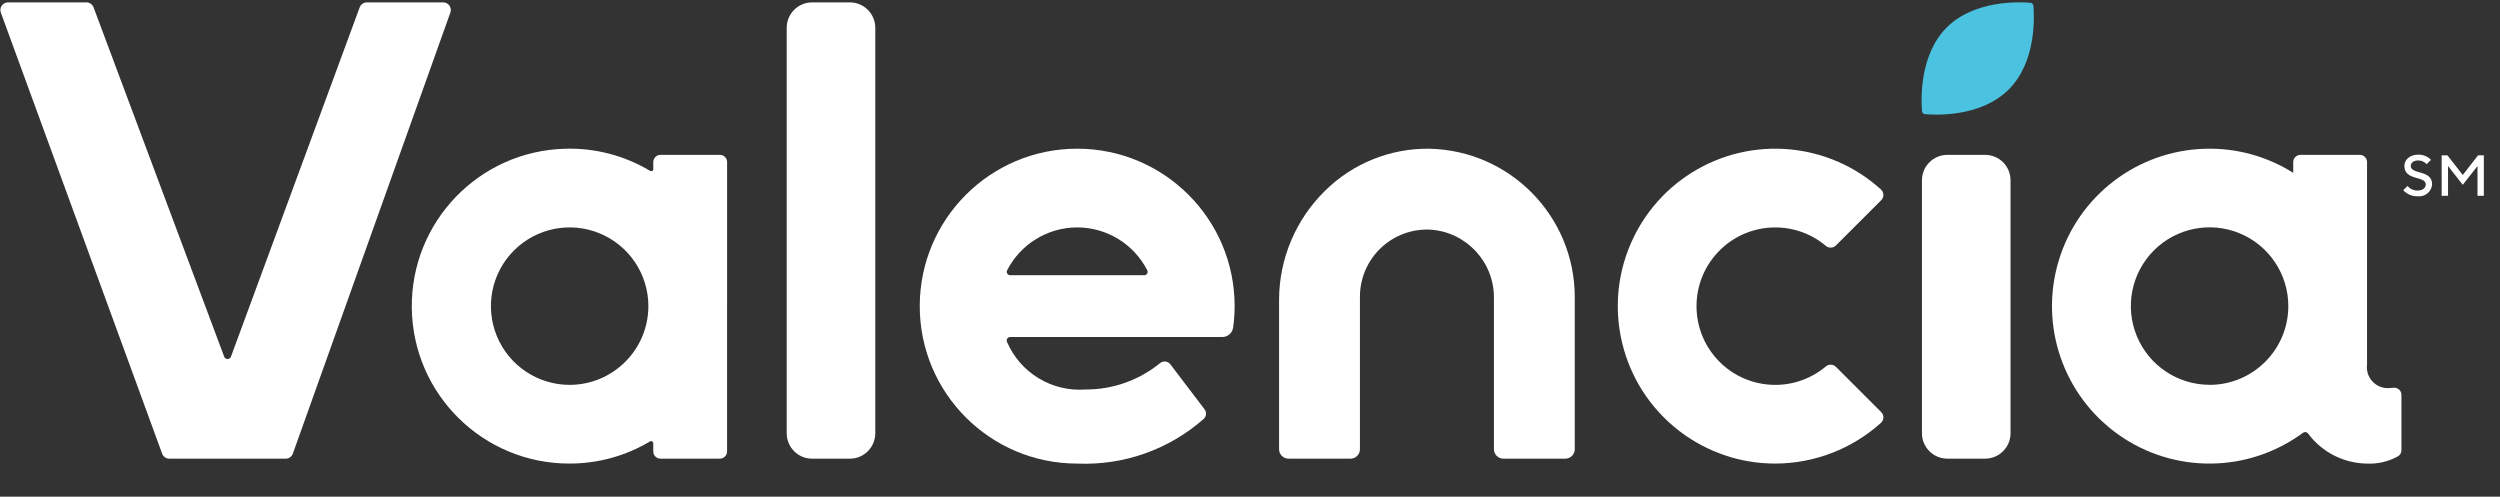
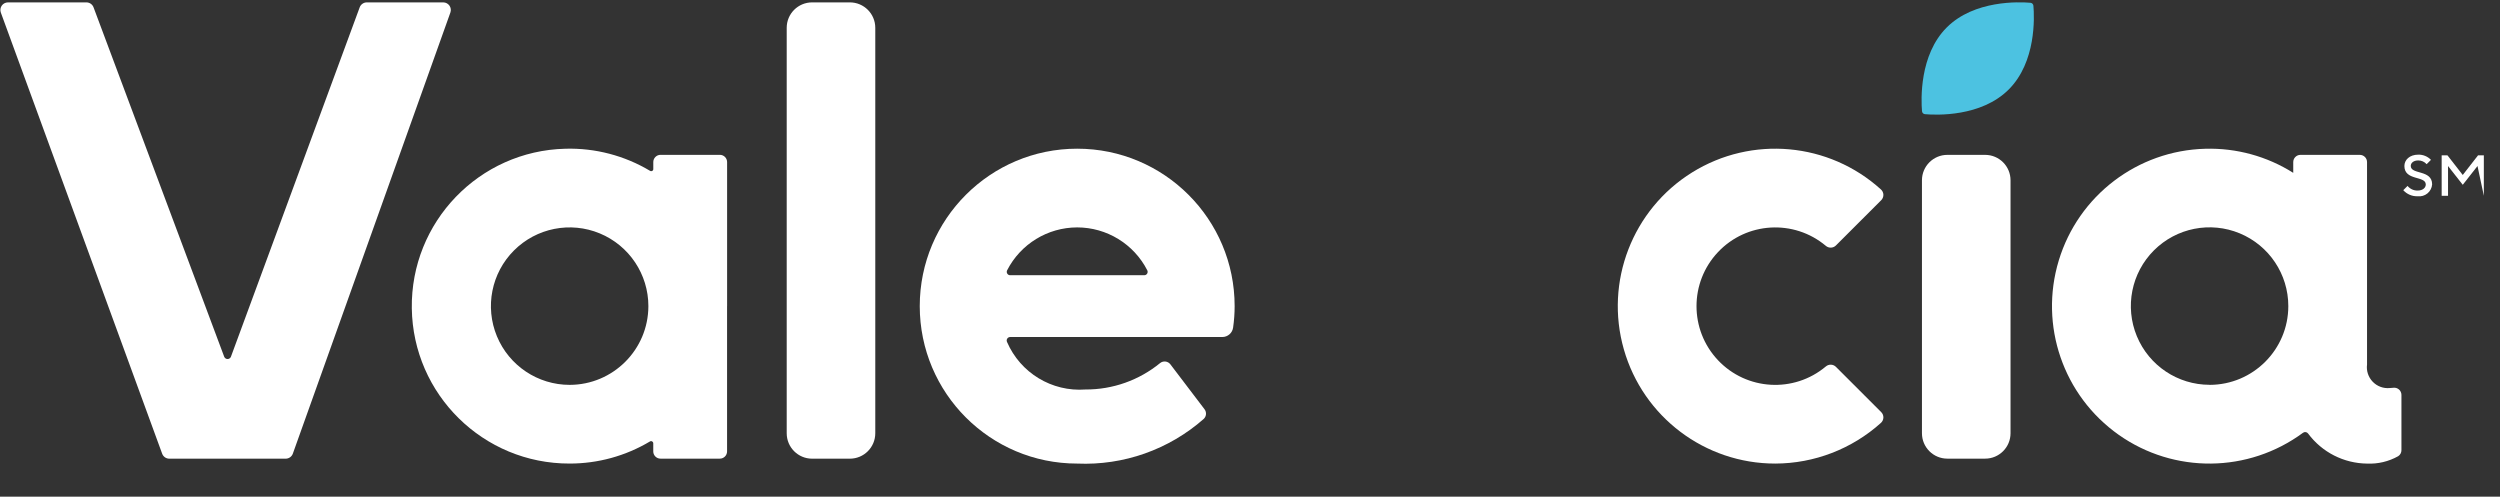
<svg xmlns="http://www.w3.org/2000/svg" width="151" height="30">
  <rect width="100%" height="100%" fill="#333333" stroke="none" />
  <path fill="white" transform="translate(97.714 8.981)" d="M9.509 19.019C5.263 19.019 1.531 16.203 0.366 12.119C-0.799 8.036 0.884 3.675 4.49 1.433C8.097 -0.808 12.752 -0.388 15.898 2.465C15.988 2.547 16.04 2.663 16.043 2.784C16.045 2.906 15.998 3.024 15.912 3.11L13.174 5.847C13.008 6.011 12.743 6.02 12.566 5.868C10.636 4.249 7.779 4.416 6.051 6.248C4.323 8.08 4.323 10.942 6.051 12.774C7.779 14.606 10.636 14.773 12.566 13.154C12.743 13.002 13.008 13.011 13.174 13.175L15.912 15.912C15.998 15.998 16.046 16.116 16.043 16.238C16.04 16.36 15.988 16.475 15.898 16.558C14.144 18.137 11.869 19.014 9.509 19.019Z" />
  <path fill="white" transform="translate(55.553 8.981)" d="M9.51 4.754C11.297 4.756 12.932 5.758 13.745 7.35C13.775 7.413 13.771 7.487 13.734 7.547C13.697 7.607 13.632 7.643 13.562 7.643L5.458 7.643C5.388 7.643 5.323 7.607 5.286 7.547C5.249 7.487 5.245 7.413 5.275 7.35C6.088 5.759 7.723 4.756 9.51 4.754ZM19.019 9.51C19.019 4.258 14.762 0 9.51 0C4.258 0 0 4.258 0 9.51C0 14.762 4.258 19.019 9.51 19.019C12.312 19.141 15.052 18.173 17.156 16.318C17.315 16.165 17.335 15.917 17.202 15.74L15.137 13.023C15.066 12.931 14.962 12.871 14.847 12.856C14.732 12.841 14.616 12.872 14.524 12.943C13.251 13.986 11.655 14.553 10.009 14.544C7.98 14.695 6.078 13.543 5.271 11.674C5.241 11.609 5.245 11.533 5.283 11.473C5.322 11.412 5.388 11.375 5.46 11.375L18.273 11.375C18.601 11.375 18.88 11.134 18.926 10.809C18.988 10.379 19.019 9.944 19.019 9.51L19.019 9.51Z" />
  <path fill="white" transform="translate(47.517 0.144)" d="M1.535 0L3.815 0C4.662 -1.5573045e-16 5.35 0.687 5.35 1.535L5.35 26.025C5.35 26.873 4.662 27.56 3.815 27.56L1.535 27.56C0.687 27.56 -1.7013446e-16 26.873 -2.220446e-16 26.025L-2.220446e-16 1.535C-3.258649e-16 0.687 0.687 1.038203e-16 1.535 0Z" />
  <path fill="white" transform="translate(0.023 0.144)" d="M26.754 0L22.133 0C21.941 0 21.769 0.12 21.702 0.301L13.926 21.4C13.895 21.485 13.813 21.542 13.722 21.542C13.631 21.542 13.55 21.485 13.518 21.4L5.627 0.299C5.56 0.119 5.388 0 5.196 0L0.459 0C0.309 0 0.169 0.073 0.083 0.196C-0.003 0.319 -0.024 0.476 0.028 0.617L9.771 27.258C9.837 27.439 10.009 27.56 10.202 27.56L17.232 27.56C17.426 27.56 17.599 27.438 17.665 27.255L27.18 0.614C27.23 0.474 27.209 0.319 27.125 0.197C27.04 0.076 26.902 0.002 26.754 0L26.754 0Z" />
  <path fill="white" transform="translate(24.872 8.979)" d="M19.045 9.511L19.045 0.81C19.045 0.569 18.85 0.373 18.608 0.373L15.024 0.373C14.783 0.373 14.587 0.569 14.587 0.81L14.587 1.232C14.588 1.278 14.563 1.322 14.522 1.344C14.481 1.367 14.431 1.365 14.392 1.34C12.848 0.417 11.073 -0.047 9.275 0.004C4.065 0.132 -0.07 4.43 0.001 9.64C0.072 14.85 4.323 19.033 9.534 19.02C11.242 19.022 12.918 18.56 14.385 17.685C14.426 17.66 14.476 17.659 14.518 17.682C14.559 17.706 14.585 17.749 14.585 17.797L14.585 18.286C14.585 18.527 14.781 18.723 15.022 18.723L18.606 18.723C18.848 18.723 19.043 18.527 19.043 18.286L19.043 9.509L19.045 9.511ZM9.536 14.267C7.612 14.267 5.878 13.109 5.142 11.332C4.405 9.555 4.812 7.509 6.172 6.149C7.532 4.789 9.577 4.382 11.354 5.118C13.131 5.854 14.29 7.588 14.29 9.511C14.287 12.136 12.16 14.263 9.536 14.267L9.536 14.267Z" />
  <path fill="white" transform="translate(123.94 8.981)" d="M20.406 14.456C20.023 14.495 19.643 14.356 19.375 14.079C19.107 13.803 18.979 13.419 19.029 13.037L19.029 0.808C19.029 0.693 18.984 0.582 18.902 0.501C18.82 0.419 18.71 0.373 18.594 0.373L15.007 0.373C14.767 0.373 14.572 0.568 14.572 0.808L14.572 1.459C12.985 0.457 11.136 -0.049 9.261 0.004C5.164 0.111 1.597 2.831 0.409 6.754C-0.779 10.676 0.68 14.918 4.029 17.281C7.377 19.643 11.863 19.594 15.16 17.16C15.206 17.124 15.264 17.109 15.322 17.117C15.38 17.125 15.432 17.155 15.467 17.202C16.305 18.332 17.623 19.005 19.03 19.02C19.687 19.05 20.338 18.895 20.911 18.573C21.035 18.494 21.108 18.356 21.107 18.21L21.107 14.871C21.107 14.746 21.053 14.627 20.96 14.545C20.866 14.462 20.742 14.424 20.618 14.44C20.548 14.45 20.477 14.455 20.406 14.456L20.406 14.456ZM9.52 14.261C7.596 14.261 5.862 13.103 5.126 11.326C4.389 9.549 4.796 7.504 6.156 6.143C7.516 4.783 9.561 4.376 11.338 5.112C13.115 5.848 14.274 7.582 14.274 9.506C14.274 12.132 12.146 14.261 9.52 14.265L9.52 14.261Z" />
-   <path fill="white" transform="translate(77.256 8.982)" d="M9.085 0.001C6.717 -0.033 4.435 0.89 2.756 2.561C1.002 4.289 0.01 6.645 0 9.107L0 18.151C0.001 18.466 0.256 18.721 0.571 18.722L4.313 18.722C4.628 18.721 4.884 18.466 4.884 18.151L4.884 8.93C4.886 7.822 5.341 6.762 6.144 5.999C6.947 5.235 8.028 4.834 9.135 4.888C11.32 5.029 13.01 6.859 12.977 9.048L12.977 18.15C12.978 18.465 13.233 18.72 13.548 18.721L17.289 18.721C17.604 18.72 17.859 18.465 17.86 18.15L17.86 8.929C17.837 4.067 13.946 0.108 9.085 0.001Z" />
  <path fill="white" transform="translate(116.086 9.354)" d="M1.534 0L3.816 0C4.663 -1.55629e-16 5.35 0.687 5.35 1.534L5.35 16.814C5.35 17.662 4.663 18.348 3.816 18.348L1.534 18.348C0.687 18.348 5.4784185e-16 17.662 4.4408921e-16 16.814L4.4408921e-16 1.534C3.4033654e-16 0.687 0.687 7.6988646e-16 1.534 6.6613381e-16L1.534 0Z" />
  <path fill="#4CC2E1" transform="translate(116.063 0.141)" d="M5.264 5.264C3.602 6.926 0.894 6.815 0.206 6.756C0.11 6.748 0.034 6.672 0.026 6.576C-0.031 5.892 -0.141 3.178 1.518 1.519C3.177 -0.14 5.887 -0.032 6.576 0.027C6.672 0.034 6.748 0.111 6.755 0.207C6.815 0.896 6.926 3.605 5.264 5.264Z" />
  <path fill="white" transform="translate(145.157 9.341)" d="M0.26 1.888C0.409 2.072 0.635 2.176 0.871 2.168C1.185 2.168 1.36 1.994 1.36 1.801C1.36 1.261 0.068 1.592 0.068 0.685C0.068 0.318 0.382 0 0.906 0C1.195 -0.007 1.473 0.107 1.674 0.314L1.412 0.576C1.284 0.43 1.1 0.348 0.906 0.349C0.613 0.349 0.453 0.507 0.453 0.681C0.453 1.221 1.744 0.89 1.744 1.797C1.728 2.009 1.625 2.206 1.461 2.341C1.296 2.476 1.083 2.538 0.872 2.513C0.541 2.526 0.222 2.392 0 2.146L0.26 1.888Z" />
-   <path fill="white" transform="translate(147.476 9.381)" d="M0 0L0.349 0L1.274 1.187L2.199 0L2.548 0L2.548 2.444L2.165 2.444L2.165 0.647L1.275 1.781L0.385 0.647L0.385 2.444L0.001 2.444L0 0Z" />
+   <path fill="white" transform="translate(147.476 9.381)" d="M0 0L0.349 0L1.274 1.187L2.199 0L2.548 0L2.548 2.444L2.165 0.647L1.275 1.781L0.385 0.647L0.385 2.444L0.001 2.444L0 0Z" />
</svg>